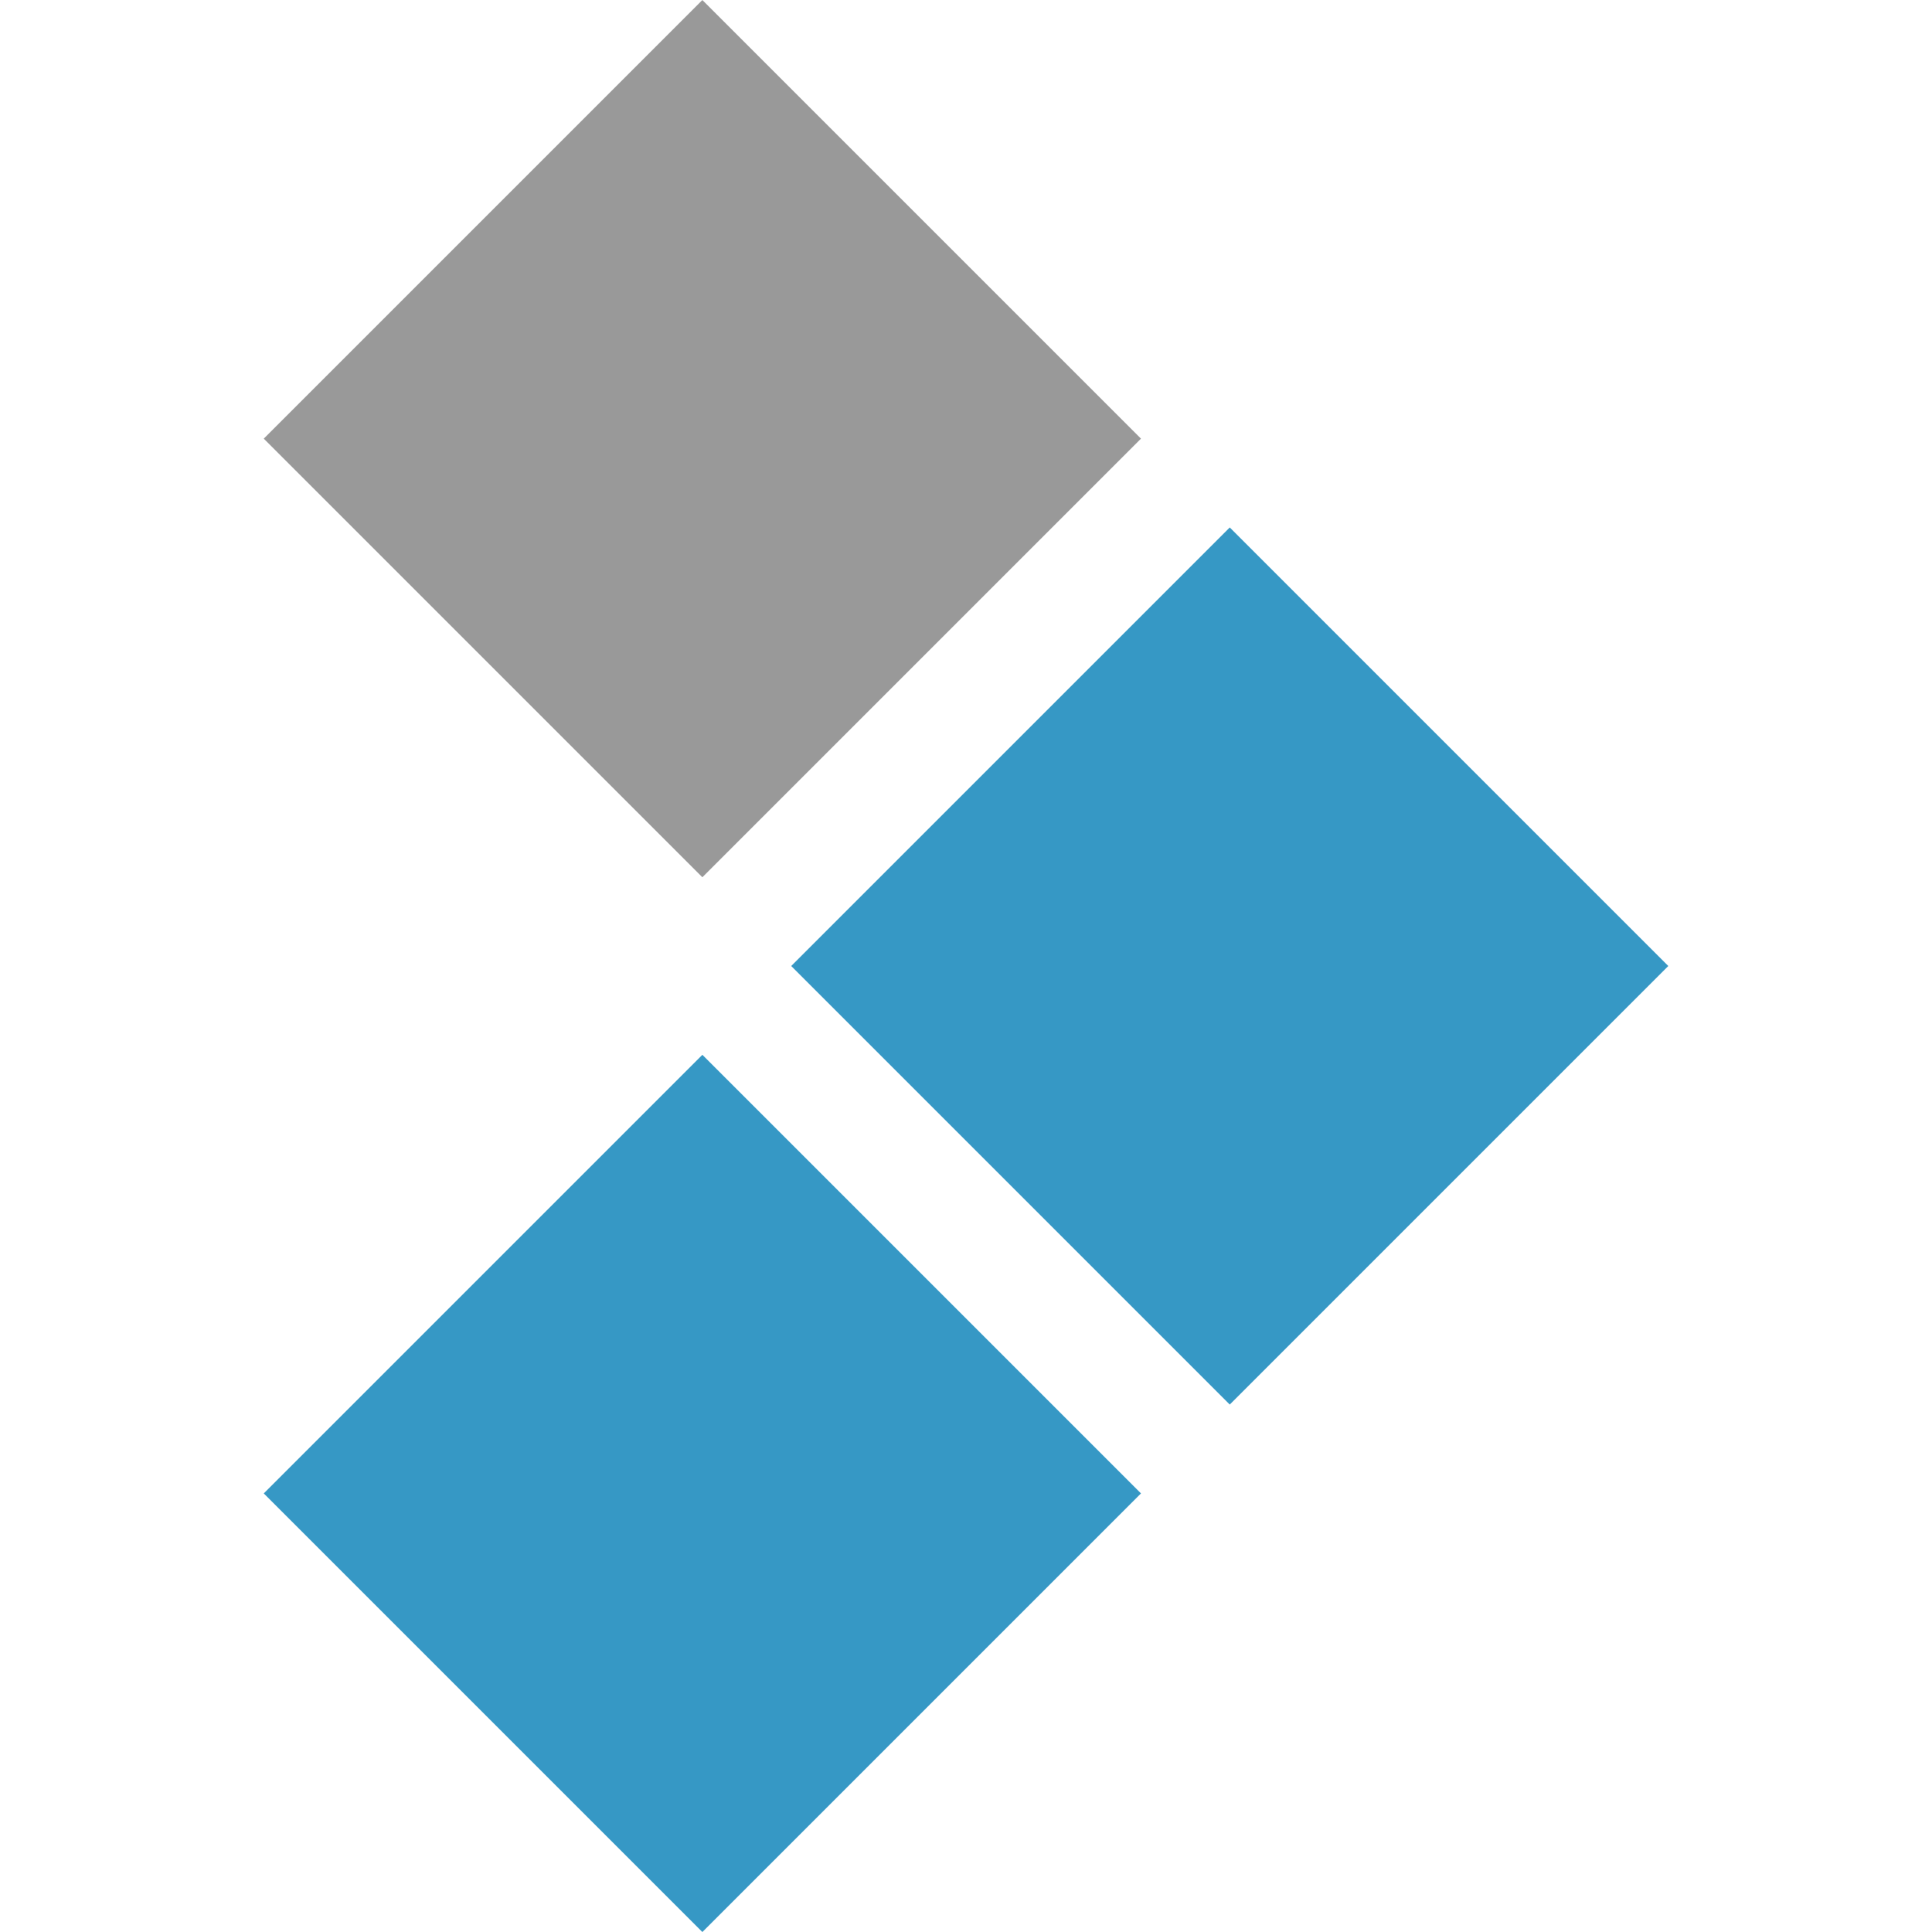
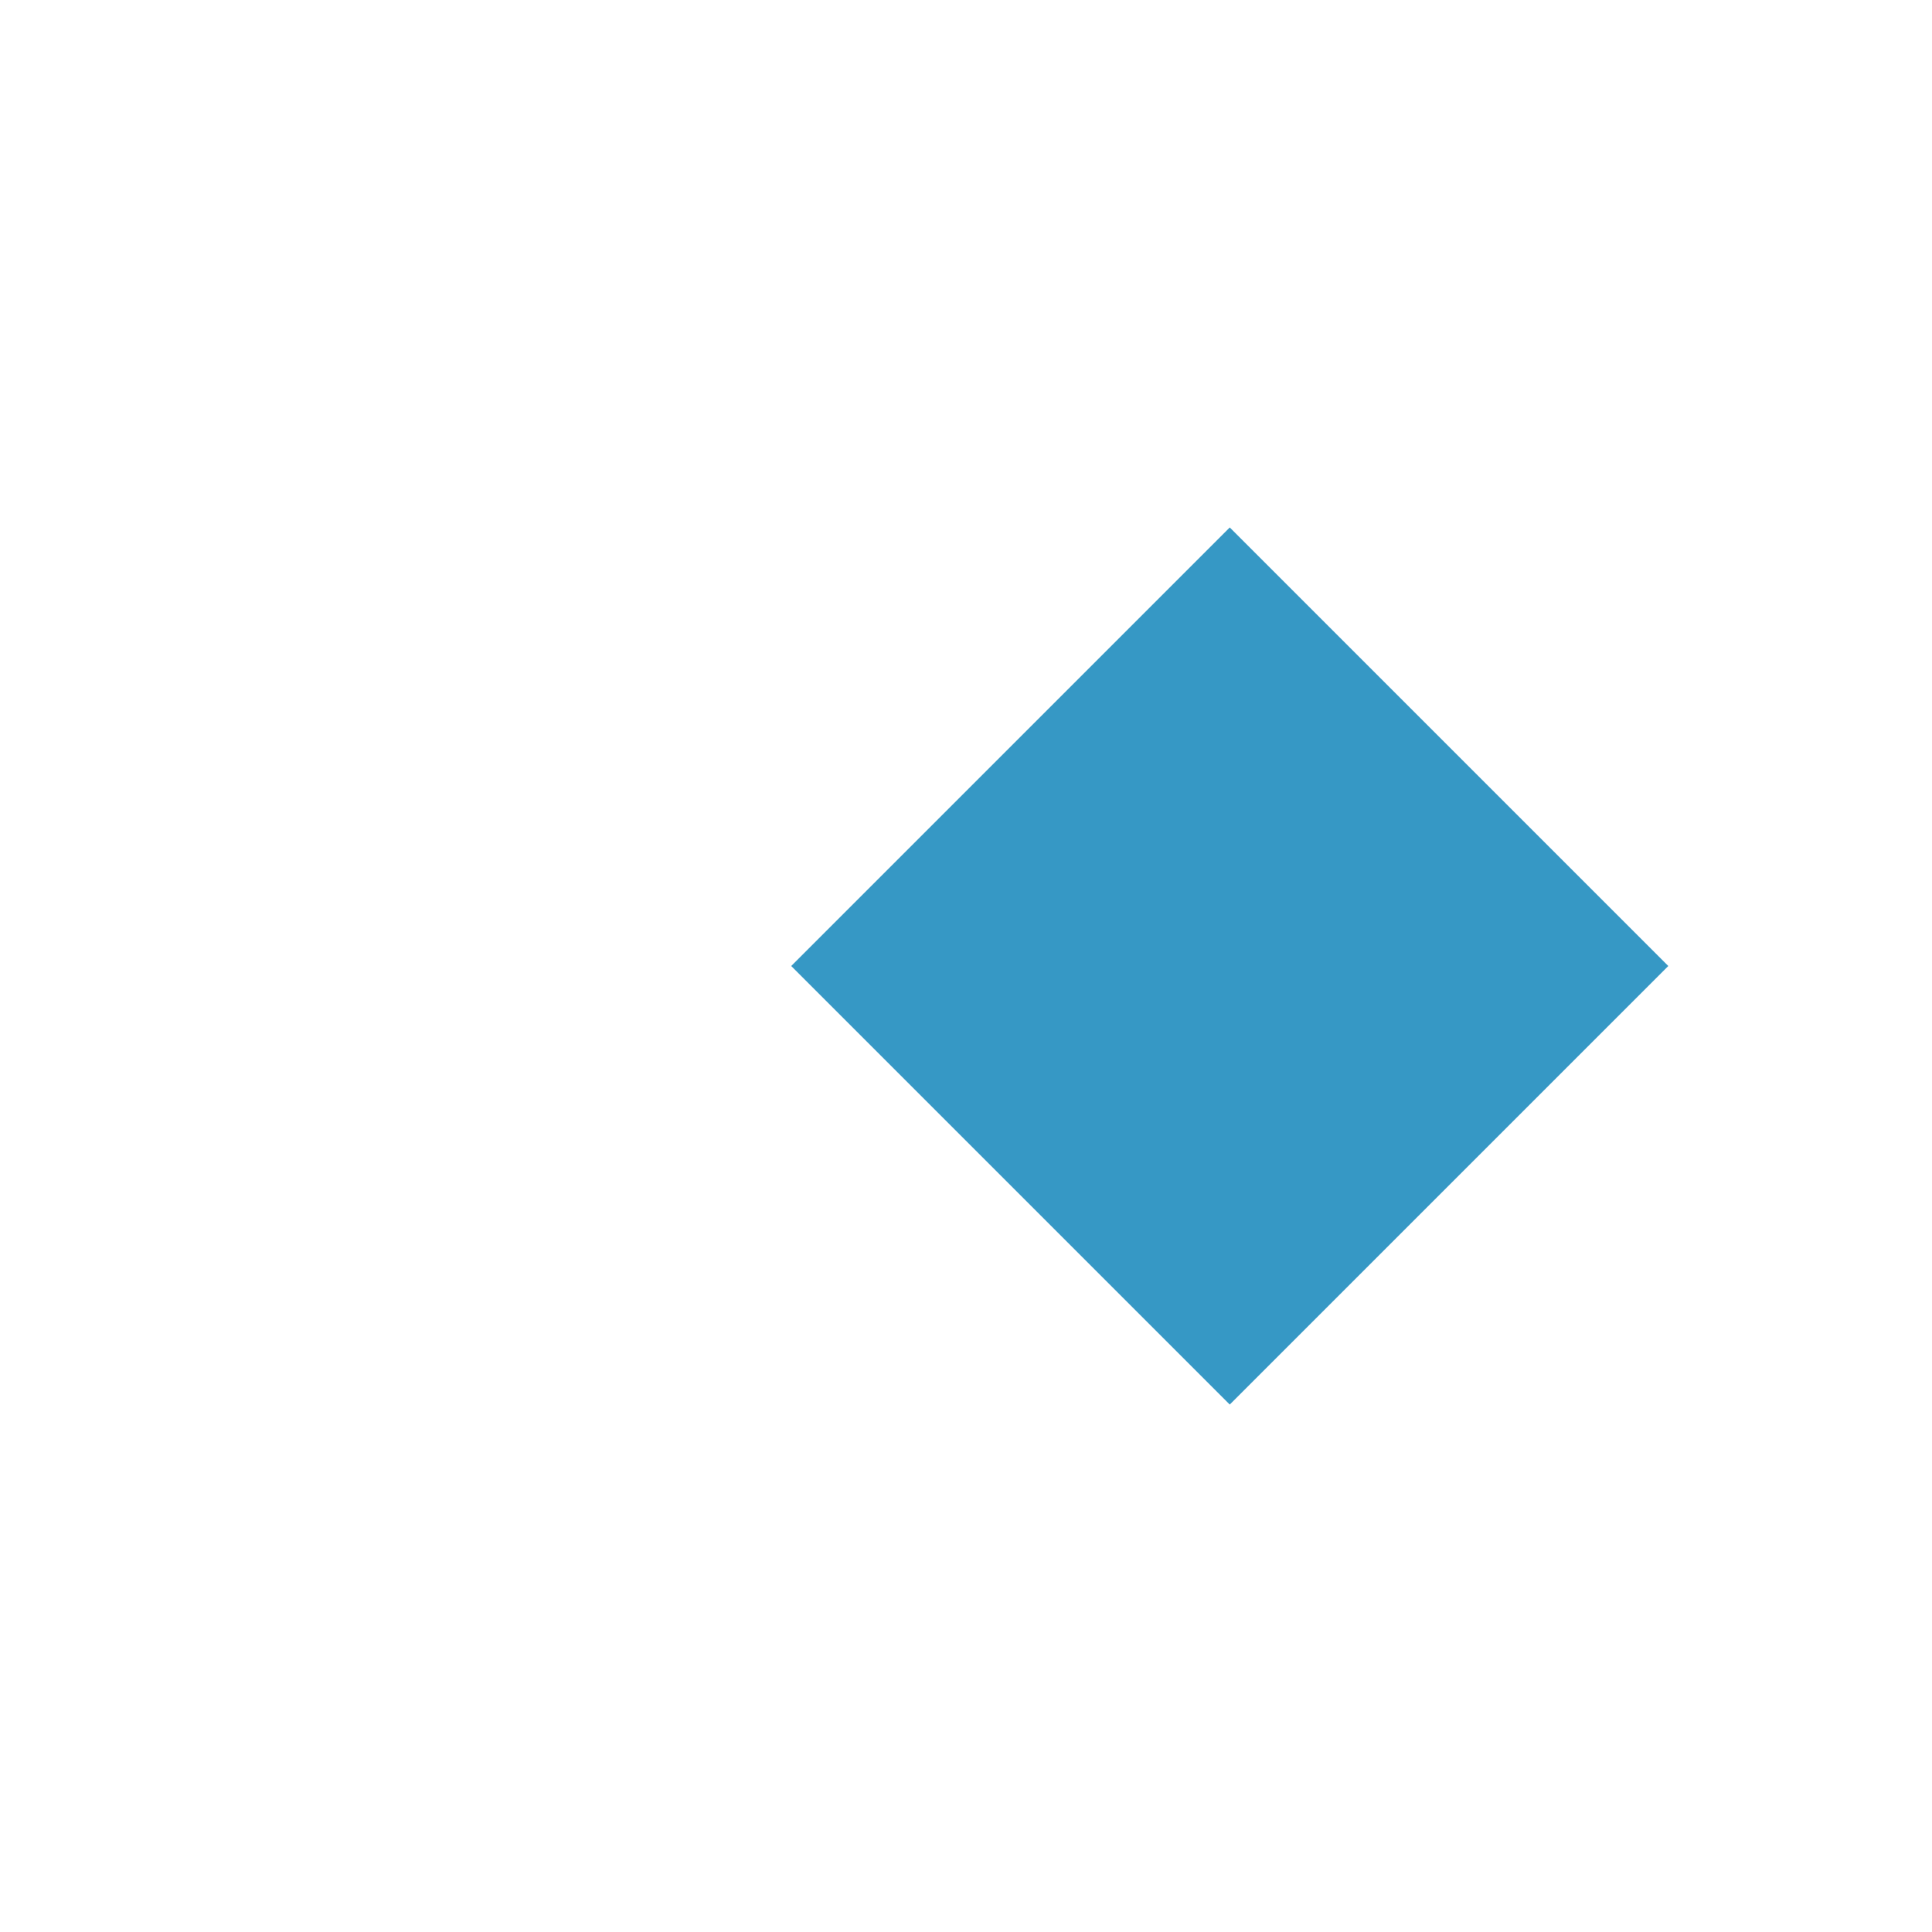
<svg xmlns="http://www.w3.org/2000/svg" id="Calque_1" data-name="Calque 1" viewBox="0 0 248.68 248.68">
  <defs>
    <style>
      .cls-1 {
        fill: #3698c5;
      }

      .cls-2 {
        fill: #999;
      }
    </style>
  </defs>
-   <rect class="cls-2" x="50.48" y="16.54" width="79.84" height="79.84" transform="translate(-13.44 80.46) rotate(-45)" />
  <rect class="cls-1" x="118.37" y="84.43" width="79.83" height="79.83" transform="translate(-41.56 148.34) rotate(-45)" />
-   <rect class="cls-1" x="50.49" y="152.31" width="79.84" height="79.84" transform="translate(-109.45 120.23) rotate(-45)" />
</svg>